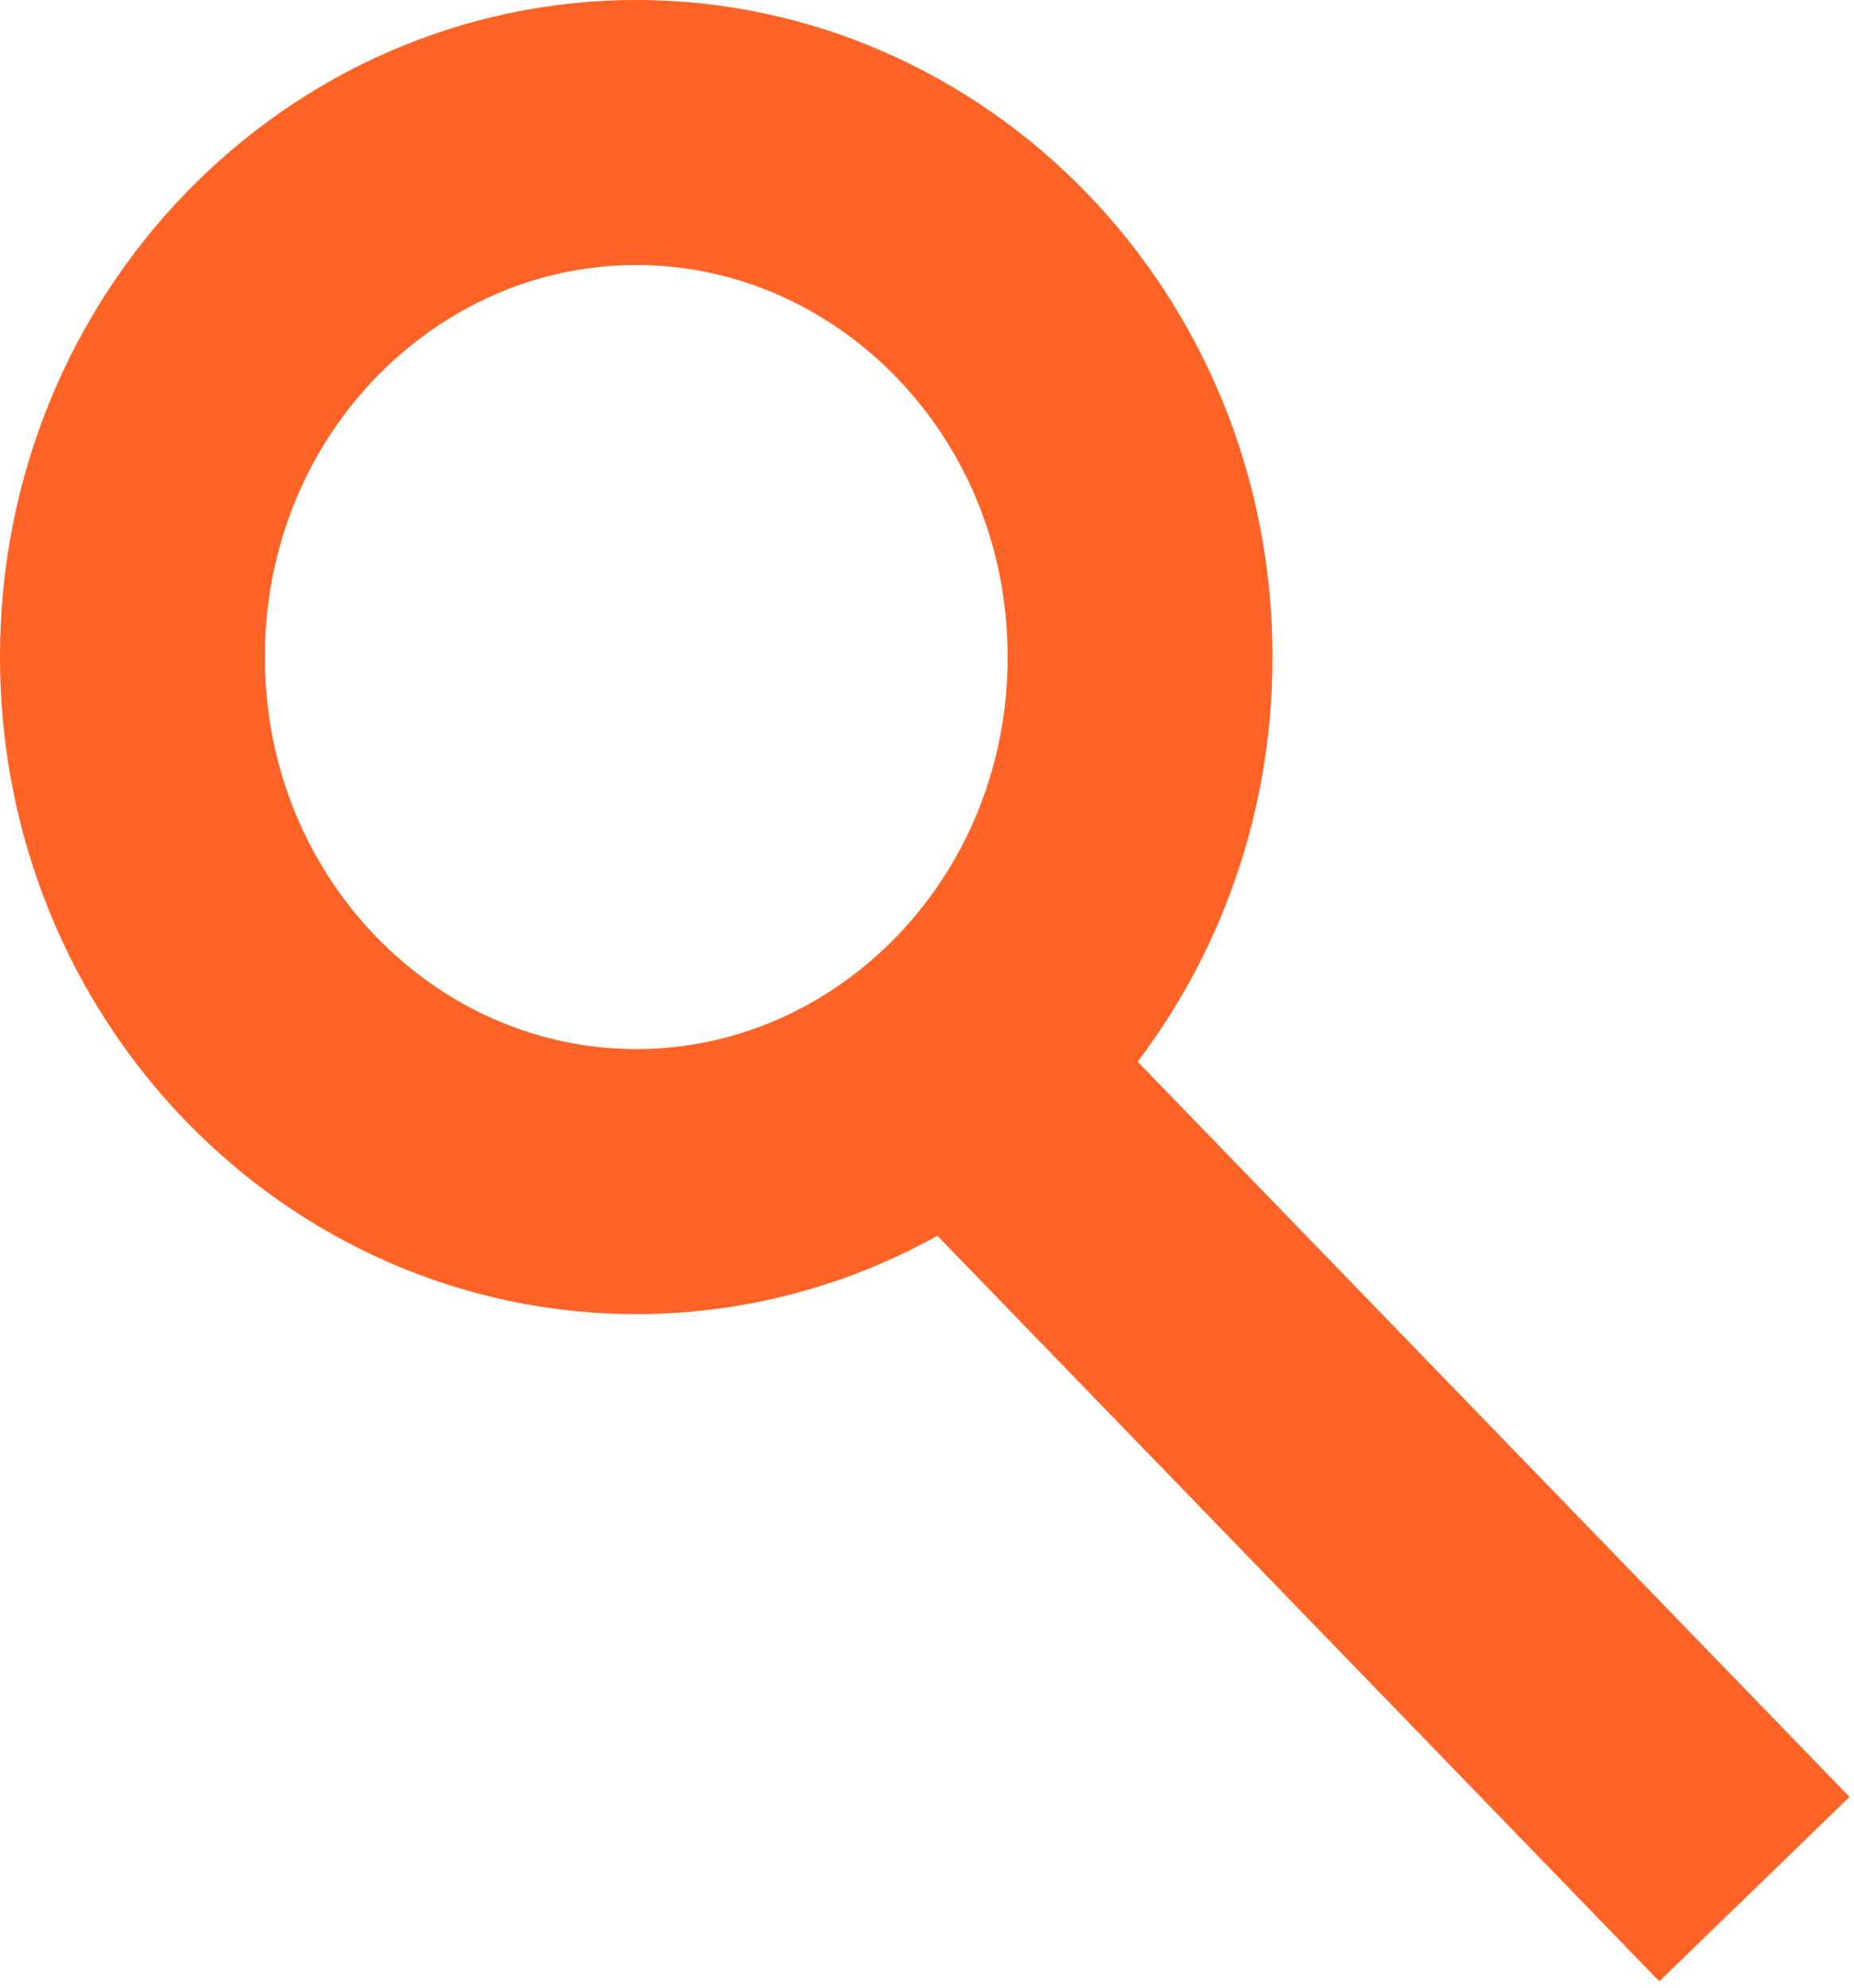
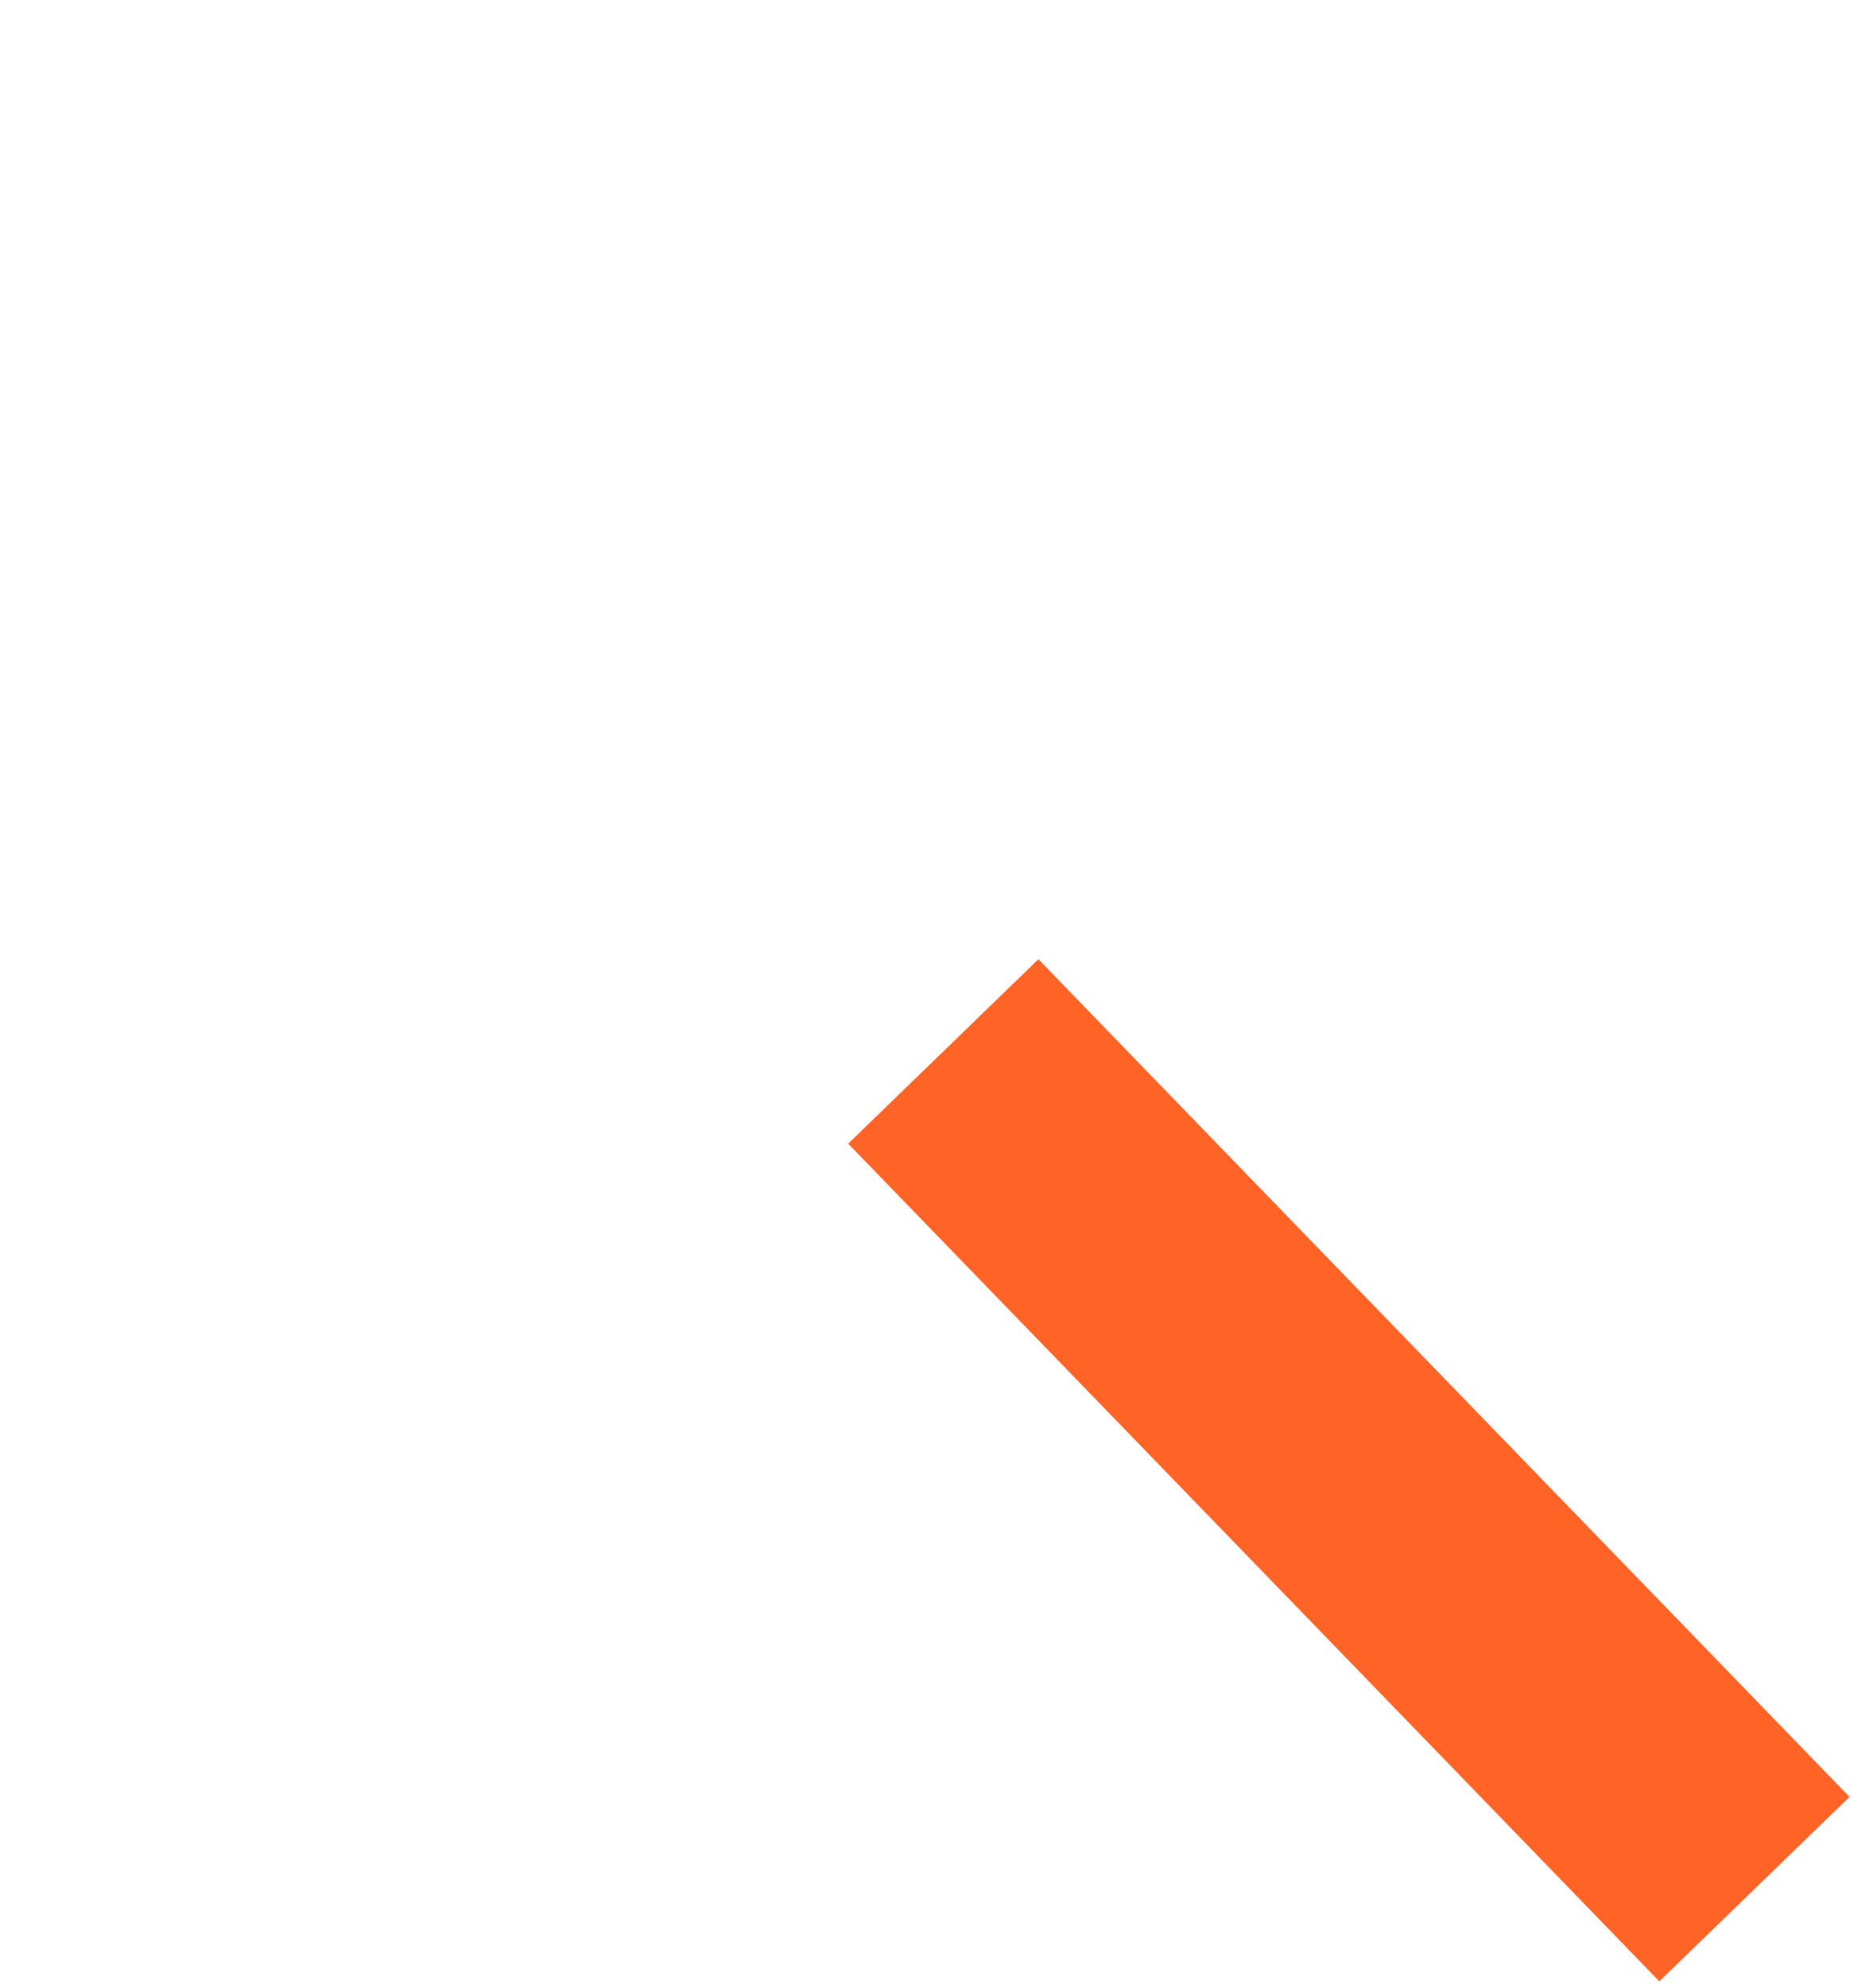
<svg xmlns="http://www.w3.org/2000/svg" width="14" height="15" viewBox="0 0 14 15" fill="none">
-   <path d="M8.609 4.958C8.609 7.174 6.876 8.917 4.804 8.917C2.733 8.917 1 7.174 1 4.958C1 2.742 2.733 1 4.804 1C6.876 1 8.609 2.742 8.609 4.958Z" stroke="#FF6326" stroke-width="2" />
  <path d="M7.819 8.653L12.552 13.538" stroke="#FF6326" stroke-width="2" stroke-linecap="square" />
</svg>